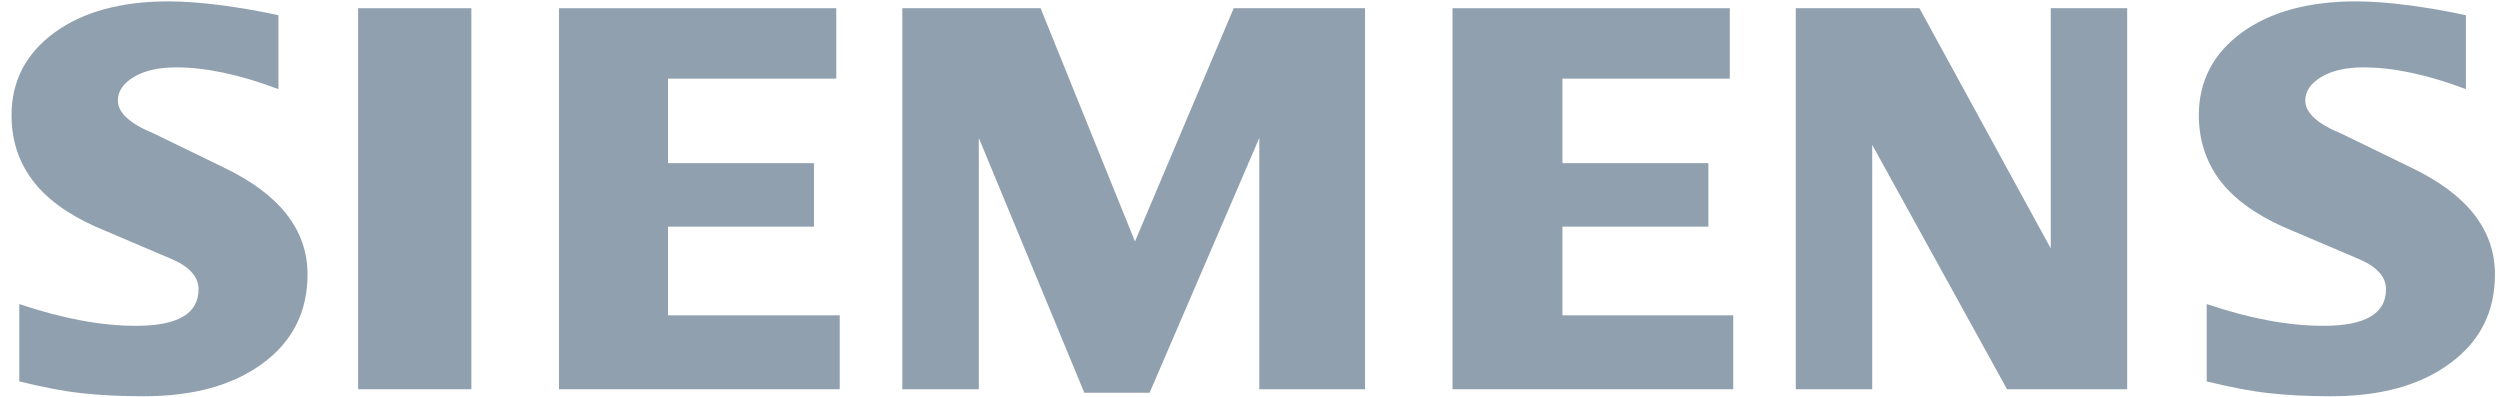
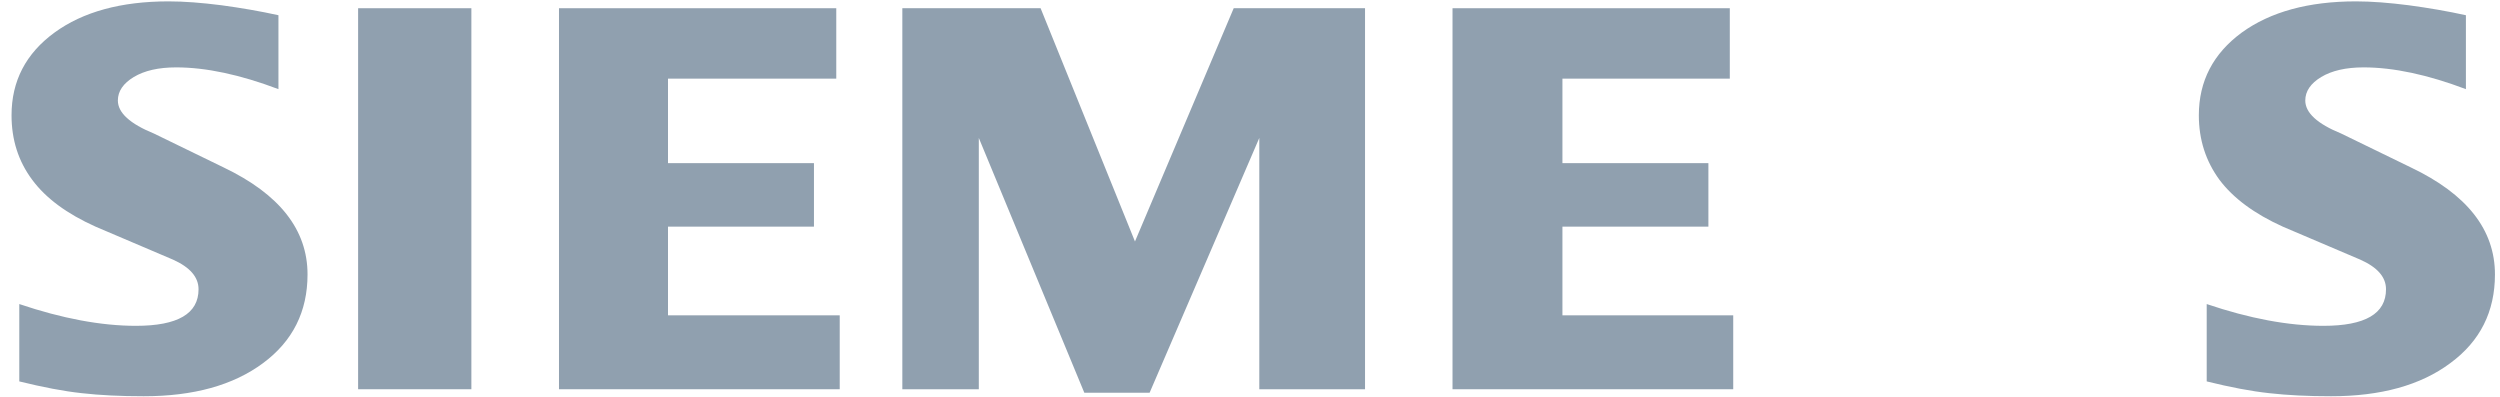
<svg xmlns="http://www.w3.org/2000/svg" width="151" height="24" viewBox="0 0 151 24" fill="none">
  <g clip-path="url(#clip0_51_2270)">
    <path fill-rule="evenodd" clip-rule="evenodd" d="M148.941 0.92V5.384C146.627 4.511 144.566 4.07 142.763 4.07C141.695 4.07 140.844 4.267 140.205 4.649C139.565 5.035 139.239 5.509 139.239 6.069C139.239 6.814 139.961 7.476 141.415 8.069L145.615 10.112C149.011 11.73 150.695 13.878 150.695 16.576C150.695 18.82 149.802 20.609 147.998 21.933C146.208 23.271 143.798 23.933 140.798 23.933C139.413 23.933 138.171 23.874 137.066 23.748C135.962 23.63 134.692 23.386 133.285 23.037V18.365C135.866 19.238 138.217 19.68 140.333 19.68C142.859 19.68 144.115 18.948 144.115 17.472C144.115 16.738 143.6 16.144 142.555 15.68L137.89 13.693C136.169 12.916 134.89 11.973 134.053 10.857C133.229 9.73 132.81 8.438 132.81 6.962C132.81 4.896 133.68 3.233 135.401 1.968C137.135 0.712 139.437 0.083 142.298 0.083C143.228 0.083 144.299 0.165 145.486 0.317C146.683 0.478 147.834 0.676 148.941 0.92Z" fill="#90A0AF" />
    <path fill-rule="evenodd" clip-rule="evenodd" d="M16.818 0.92V5.384C14.504 4.511 12.447 4.07 10.643 4.07C9.572 4.07 8.724 4.267 8.085 4.649C7.445 5.035 7.119 5.509 7.119 6.069C7.119 6.814 7.851 7.476 9.305 8.069L13.505 10.112C16.887 11.73 18.575 13.878 18.575 16.576C18.575 18.82 17.679 20.609 15.888 21.933C14.085 23.271 11.688 23.933 8.678 23.933C7.294 23.933 6.047 23.874 4.943 23.748C3.838 23.63 2.582 23.386 1.165 23.037V18.365C3.756 19.238 6.107 19.68 8.21 19.68C10.736 19.68 11.992 18.948 11.992 17.472C11.992 16.738 11.48 16.144 10.445 15.68L5.78 13.693C4.046 12.916 2.767 11.973 1.943 10.857C1.105 9.73 0.697 8.438 0.697 6.962C0.697 4.896 1.56 3.233 3.291 1.968C5.012 0.712 7.317 0.083 10.178 0.083C11.118 0.083 12.176 0.165 13.376 0.317C14.563 0.478 15.714 0.676 16.818 0.92Z" fill="#90A0AF" />
    <path fill-rule="evenodd" clip-rule="evenodd" d="M28.471 0.497V23.51H21.63V0.497H28.471Z" fill="#90A0AF" />
    <path fill-rule="evenodd" clip-rule="evenodd" d="M50.719 23.51H33.763V0.497H50.511V4.75H40.347V9.854H49.163V13.689H40.347V19.046H50.719V23.51Z" fill="#90A0AF" />
    <path fill-rule="evenodd" clip-rule="evenodd" d="M54.501 23.51V0.497H62.852L68.552 14.585L74.516 0.497H82.448V23.51H76.062V8.332L69.436 23.721H65.493L59.12 8.332V23.51H54.501Z" fill="#90A0AF" />
    <path fill-rule="evenodd" clip-rule="evenodd" d="M104.687 23.51H87.732V0.497H104.48V4.75H94.371V9.854H103.187V13.689H94.371V19.046H104.687V23.51Z" fill="#90A0AF" />
-     <path fill-rule="evenodd" clip-rule="evenodd" d="M128.481 23.51H121.225L113.082 8.75V23.51H108.466V0.497H115.934L123.866 15.004V0.497H128.481V23.51Z" fill="#90A0AF" />
  </g>
  <defs>
    <clipPath id="clip0_51_2270">
      <rect width="150" height="23.85" fill="white" transform="translate(0.696 0.075)" />
    </clipPath>
  </defs>
</svg>